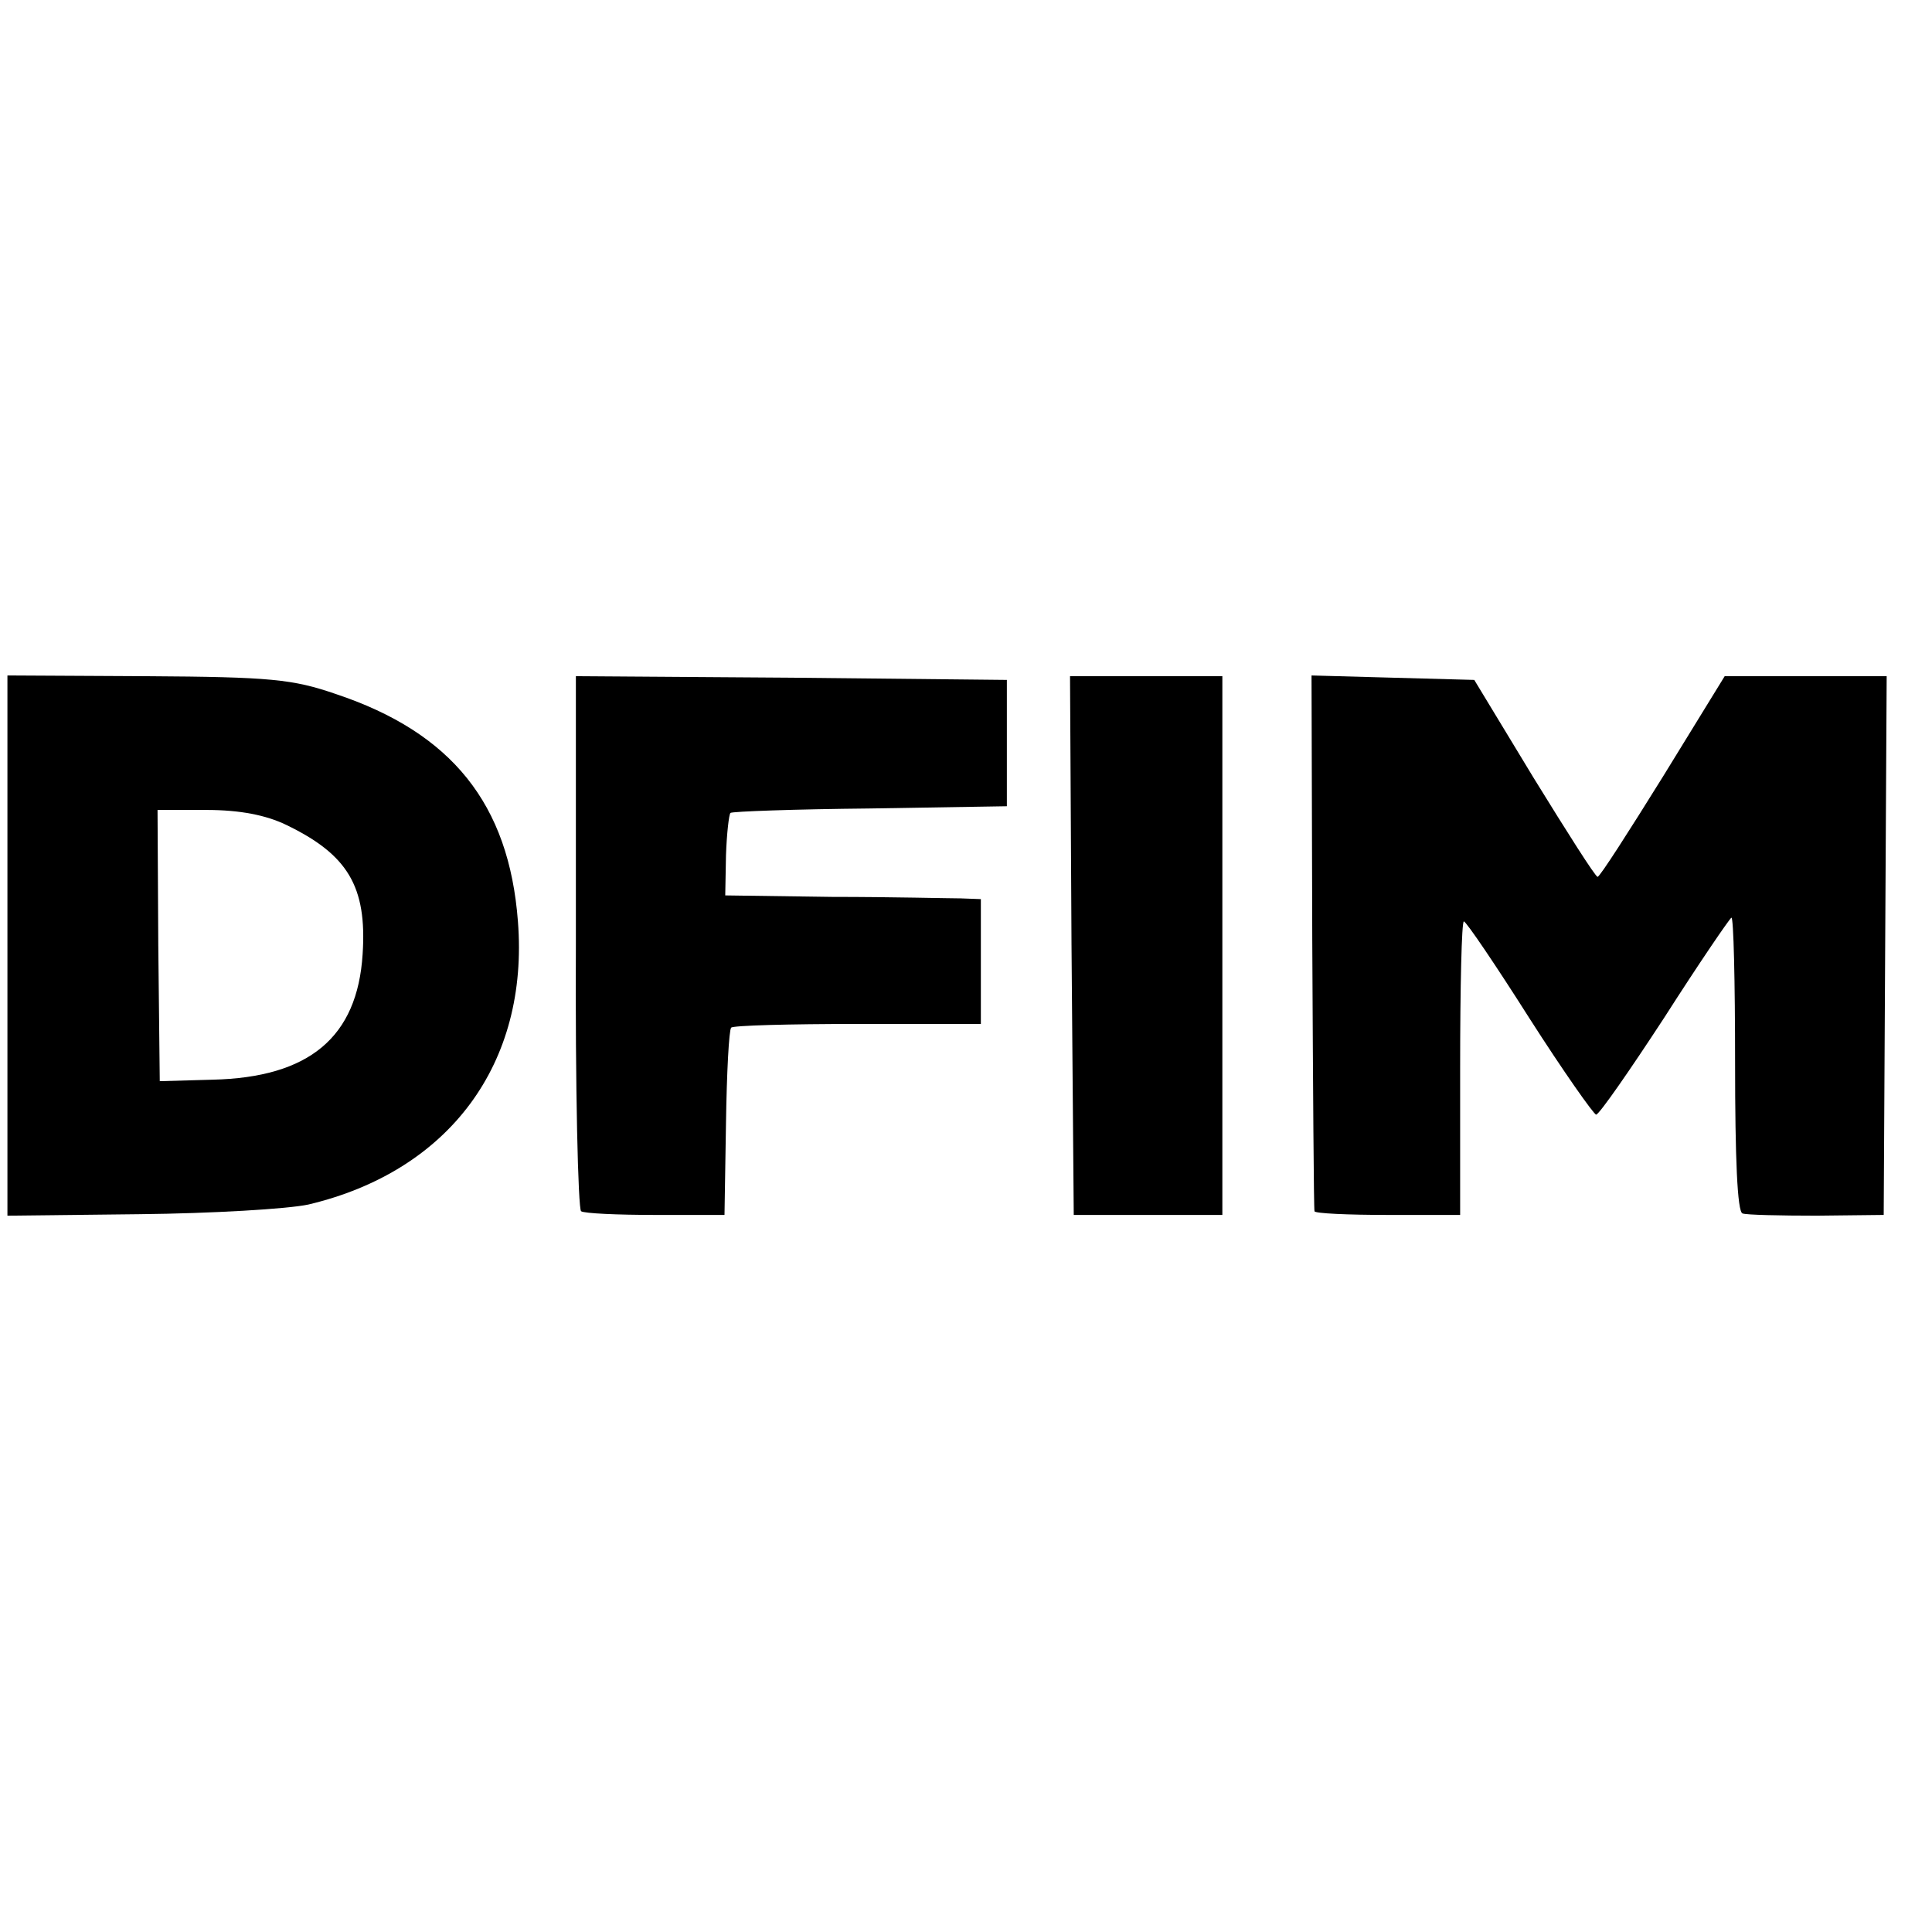
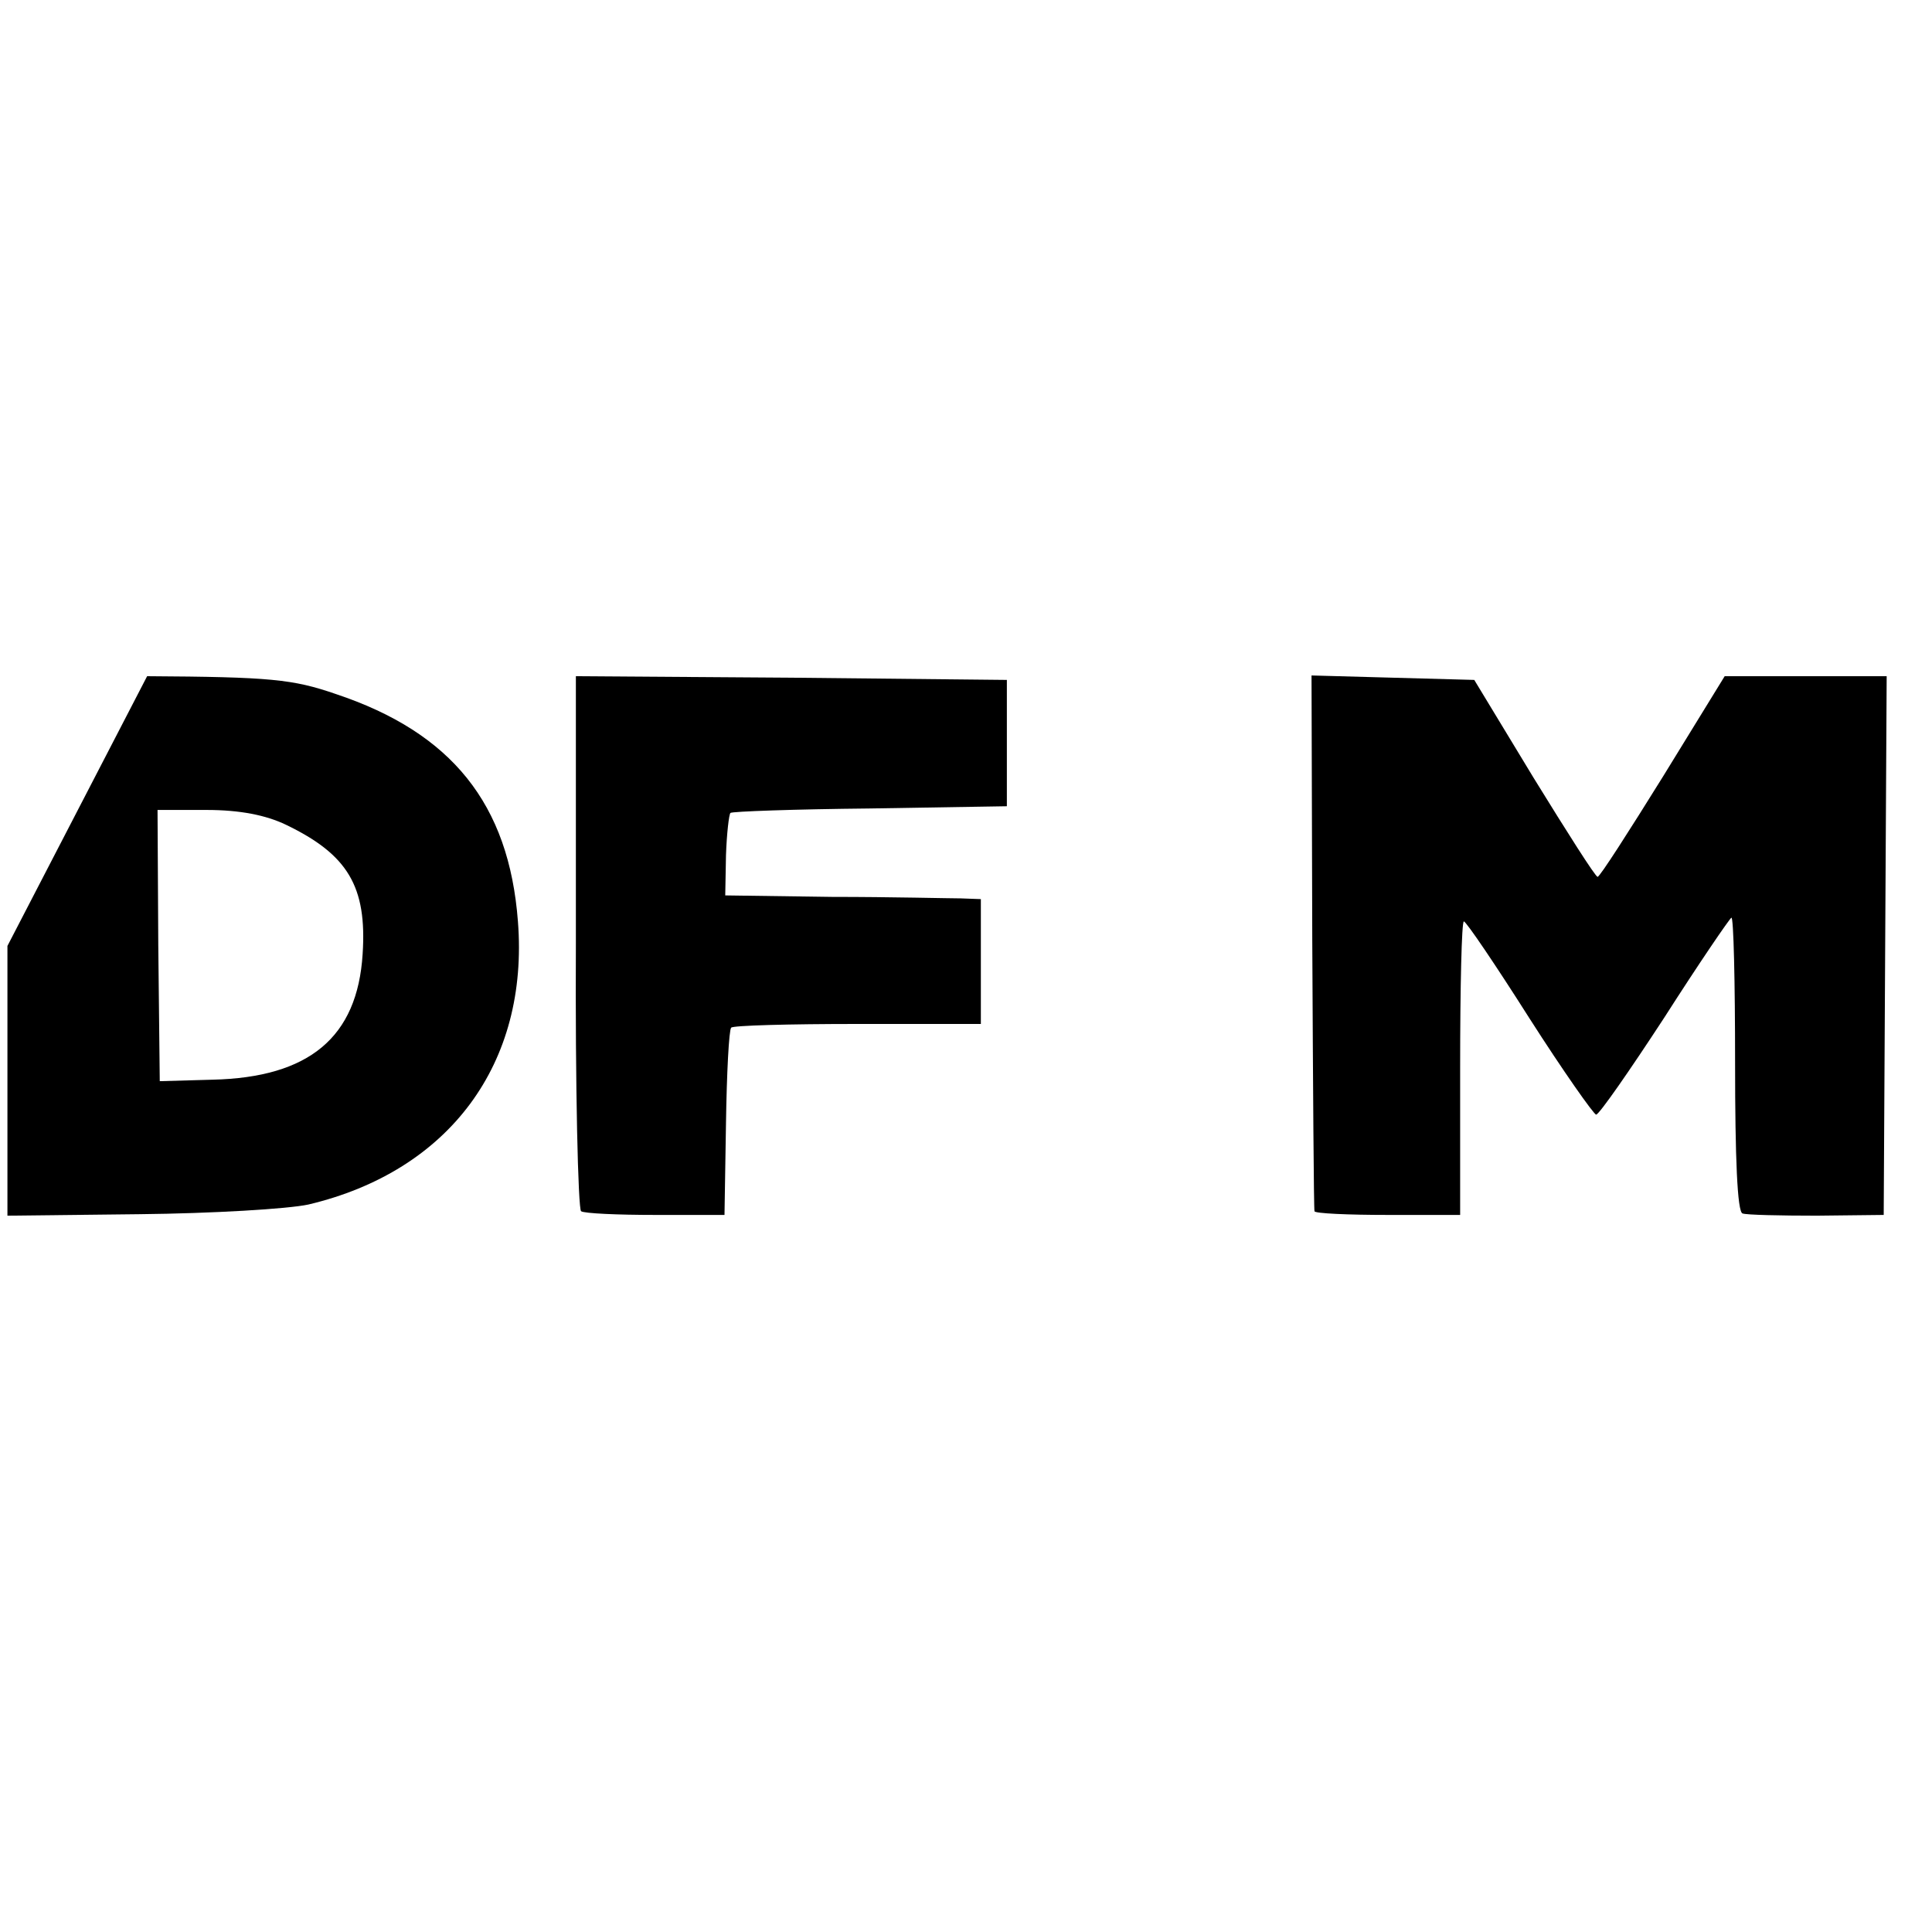
<svg xmlns="http://www.w3.org/2000/svg" version="1.0" width="260pt" height="260pt" viewBox="0 0 260 260" preserveAspectRatio="xMidYMid meet">
  <g transform="translate(0,260) scale(0.1,-0.1)" fill="#000000" stroke="none">
-     <path d="M10 1327 l0 -363 178 2 c97 1 199 7 227 13 190 45 297 190 282 381 -12 158 -89 254 -245 306 -58 20 -88 23 -254 24 l-188 1 0 -364z m375 163 c83 -40 109 -83 103 -174 -7 -112 -72 -166 -202 -169 l-71 -2 -2 183 -1 182 66 0 c45 0 80 -7 107 -20z" />
+     <path d="M10 1327 l0 -363 178 2 c97 1 199 7 227 13 190 45 297 190 282 381 -12 158 -89 254 -245 306 -58 20 -88 23 -254 24 z m375 163 c83 -40 109 -83 103 -174 -7 -112 -72 -166 -202 -169 l-71 -2 -2 183 -1 182 66 0 c45 0 80 -7 107 -20z" />
    <path d="M775 1333 c-1 -197 3 -360 7 -363 4 -3 49 -5 100 -5 l93 0 2 123 c1 68 4 126 7 129 2 3 79 5 170 5 l166 0 0 84 0 84 -27 1 c-16 0 -93 2 -173 2 l-144 2 1 54 c1 29 4 55 6 57 2 2 86 5 188 6 l184 3 0 85 0 85 -290 3 -290 2 0 -357z" />
-     <path d="M1442 1328 l3 -363 100 0 100 0 0 363 0 362 -102 0 -103 0 2 -362z" />
    <path d="M1766 1333 c1 -197 2 -360 3 -363 0 -3 45 -5 99 -5 l97 0 0 198 c0 108 2 197 5 197 3 0 43 -59 88 -130 46 -72 87 -130 90 -130 4 0 45 59 92 131 46 72 87 132 90 134 3 2 5 -86 5 -196 0 -127 3 -200 10 -202 5 -2 51 -3 100 -3 l90 1 2 363 2 362 -109 0 -109 0 -83 -135 c-46 -74 -85 -135 -88 -135 -3 0 -41 60 -86 133 l-80 132 -110 3 -109 3 1 -358z" />
  </g>
</svg>